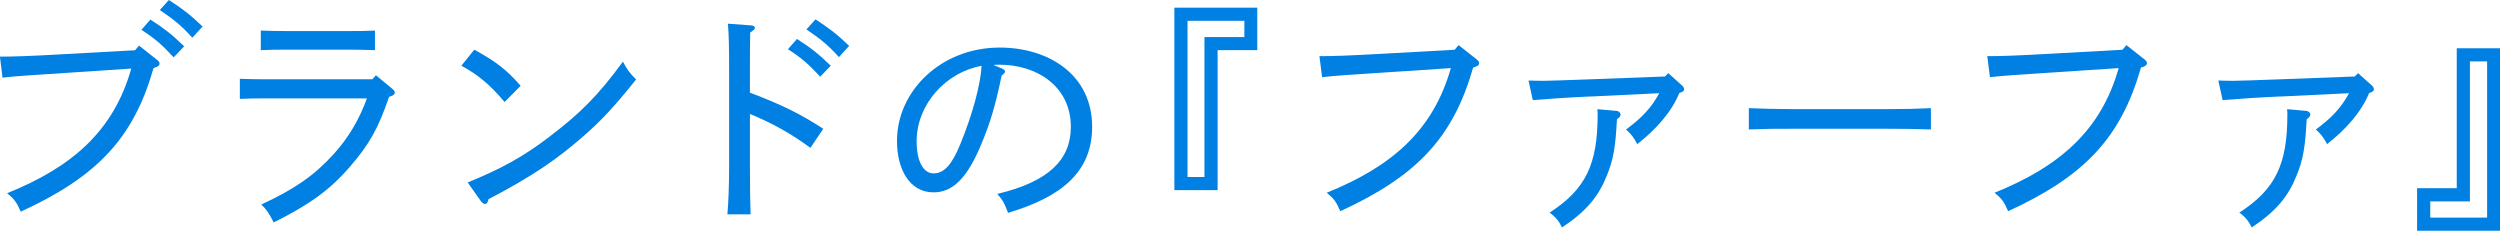
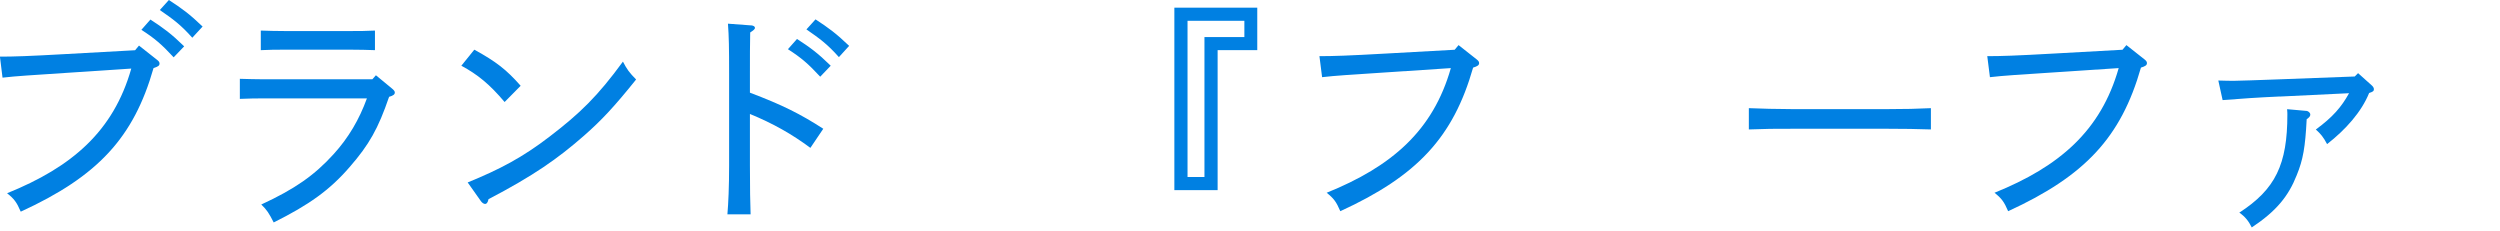
<svg xmlns="http://www.w3.org/2000/svg" id="_レイヤー_2" data-name="レイヤー 2" viewBox="0 0 366.37 33.81">
  <defs>
    <style>
      .cls-1 {
        fill: #0080e2;
      }
    </style>
  </defs>
  <g id="_レイヤー_1-2" data-name="レイヤー 1">
    <g>
      <path class="cls-1" d="M19.81,7.35l.56-.67,2.66,2.1c.21.17.35.31.35.53,0,.31-.21.45-.88.67-2.91,10.19-8.16,15.86-19.46,21.04-.6-1.4-.98-1.89-2-2.7,9.52-3.85,15.58-9.07,18.2-18.27l-9.52.63c-5.25.35-7.28.46-9.35.7l-.38-3.08c2,0,4.2-.07,9.7-.38l10.12-.56ZM22.05,2.87c1.89,1.23,3.05,2.07,4.94,3.92l-1.54,1.61c-1.75-1.89-2.77-2.77-4.73-4.03l1.33-1.51ZM24.75,0c1.89,1.23,3.05,2.07,4.94,3.89l-1.51,1.64c-1.71-1.92-2.83-2.73-4.76-4.06l1.33-1.47Z" />
      <path class="cls-1" d="M35.14,11.55c1.09.03,2.45.07,3.5.07h15.93l.52-.59,2.42,2c.24.21.35.35.35.53,0,.28-.24.46-.84.63-1.58,4.62-2.91,7-5.78,10.29-2.94,3.4-5.95,5.53-11.13,8.12-.7-1.37-.98-1.82-1.82-2.63,4.94-2.28,7.81-4.3,10.61-7.39,2.17-2.38,3.75-5.08,4.87-8.16h-15.12c-1.16,0-1.85,0-3.5.07v-2.94ZM54.95,7.35c-.98-.04-2.48-.07-3.5-.07h-9.73c-1.37,0-2,0-3.5.07v-2.87c1.02.04,2.49.07,3.5.07h9.73c1.37,0,2.03,0,3.5-.07v2.87Z" />
      <path class="cls-1" d="M69.51,7.28c3.19,1.75,4.69,2.91,6.79,5.29l-2.35,2.38c-2.21-2.62-3.96-4.03-6.34-5.32l1.89-2.34ZM68.53,26.74c4.73-1.93,8.05-3.68,12.01-6.72,4.48-3.43,7.04-5.92,10.75-10.99.6,1.16.94,1.61,1.93,2.62-3.26,4.06-5.08,5.99-7.63,8.23-3.92,3.43-7.39,5.85-14,9.31-.1.49-.28.7-.49.7s-.46-.18-.63-.42l-1.93-2.73Z" />
      <path class="cls-1" d="M110.04,3.71c.38.03.6.17.6.38,0,.17-.21.35-.7.67-.04,2.13-.04,3.12-.04,5.99v2.83c4.73,1.79,7.39,3.12,10.75,5.29l-1.89,2.8c-2.73-2.03-5.46-3.57-8.86-4.97v7.53c0,3.33.04,5.6.1,7.18h-3.4c.14-1.61.25-4.06.25-7.18v-13.48c0-3.75-.03-5.39-.17-7.28l3.36.25ZM116.8,5.71c1.89,1.22,3.04,2.06,4.94,3.92l-1.54,1.61c-1.75-1.89-2.77-2.77-4.73-4.03l1.33-1.5ZM119.5,2.83c1.89,1.23,3.04,2.07,4.94,3.89l-1.5,1.65c-1.72-1.93-2.84-2.73-4.76-4.06l1.33-1.47Z" />
-       <path class="cls-1" d="M146.86,10.05c.25.11.42.28.42.42,0,.18-.17.39-.49.6-.98,4.69-1.71,7-2.98,10.05-2.07,5.01-4.2,7.07-7,7.07-3.5,0-5.36-3.36-5.36-7.53,0-7.35,6.48-13.69,15.05-13.69,7.11,0,13.55,3.92,13.55,11.62,0,6.48-4.31,10.22-12.32,12.6-.6-1.58-.77-1.82-1.58-2.77,7.49-1.79,10.78-4.97,10.78-9.84,0-5.81-4.83-9.1-10.47-9.1-.25,0-.46,0-.88.04l1.26.52ZM134.33,20.72c0,2.83.94,4.69,2.48,4.69s2.7-1.26,3.96-4.38c1.68-4.13,2.91-8.44,3.08-11.38-5.18.91-9.52,5.6-9.52,11.06Z" />
      <path class="cls-1" d="M172.1,27.86V1.12h12.15v6.23h-5.81v20.51h-6.34ZM174.02,25.94h2.49V5.43h5.85v-2.38h-8.33v22.89Z" />
      <path class="cls-1" d="M213.19,7.28l.56-.67,2.66,2.1c.21.17.35.32.35.53,0,.31-.21.46-.88.67-2.91,10.19-8.16,15.86-19.46,21.04-.6-1.4-.98-1.89-2-2.7,9.52-3.85,15.58-9.07,18.2-18.27l-9.52.63c-5.25.35-7.28.46-9.35.7l-.39-3.08c2,0,4.2-.07,9.7-.38l10.12-.56Z" />
-       <path class="cls-1" d="M233,14.14c-3.12.14-5.78.32-8.37.53l-.63-2.87c1.16.04,1.68.04,2.38.04.63,0,3.43-.1,6.44-.21l11.17-.42.49-.49,2,1.79c.21.18.32.39.32.56,0,.28-.14.38-.7.56-1.12,2.77-3.43,5.36-6.16,7.49-.56-1.05-.91-1.47-1.65-2.14,2.48-1.82,3.75-3.29,4.87-5.32l-10.15.49ZM236.89,16.24c.31.03.6.28.6.56,0,.25-.18.42-.53.67-.21,4.1-.52,5.92-1.47,8.23-1.19,3.01-2.94,5.22-6.58,7.63-.46-.94-.98-1.58-1.82-2.17,5.29-3.43,7.04-7.04,7.04-14.39,0-.14,0-.31-.04-.77l2.8.25Z" />
      <path class="cls-1" d="M282.97,18.97c-1.65-.07-4.41-.1-6.27-.1h-14.14c-2.59,0-3.68,0-6.27.1v-3.12c1.44.07,4.48.14,6.27.14h14.14c2.56,0,4.1-.04,6.27-.14v3.12Z" />
      <path class="cls-1" d="M311.06,7.28l.56-.67,2.66,2.1c.21.17.35.32.35.53,0,.31-.21.46-.88.67-2.91,10.19-8.16,15.86-19.46,21.04-.6-1.4-.98-1.89-2-2.7,9.52-3.85,15.58-9.07,18.2-18.27l-9.52.63c-5.25.35-7.28.46-9.35.7l-.39-3.08c2,0,4.2-.07,9.7-.38l10.12-.56Z" />
      <path class="cls-1" d="M334.09,14.14c-3.12.14-5.78.32-8.37.53l-.63-2.87c1.16.04,1.68.04,2.38.04.63,0,3.43-.1,6.44-.21l11.17-.42.49-.49,2,1.79c.21.18.32.39.32.56,0,.28-.14.38-.7.56-1.12,2.77-3.43,5.36-6.16,7.49-.56-1.05-.91-1.47-1.65-2.14,2.48-1.82,3.75-3.29,4.87-5.32l-10.15.49ZM337.97,16.24c.31.03.6.28.6.56,0,.25-.18.42-.53.67-.21,4.1-.52,5.92-1.47,8.23-1.19,3.01-2.94,5.22-6.58,7.63-.46-.94-.98-1.58-1.82-2.17,5.29-3.43,7.04-7.04,7.04-14.39,0-.14,0-.31-.04-.77l2.8.25Z" />
-       <path class="cls-1" d="M366.37,7.07v26.74h-12.15v-6.23h5.81V7.07h6.34ZM364.48,9h-2.52v20.51h-5.81v2.38h8.33V9Z" />
    </g>
  </g>
</svg>